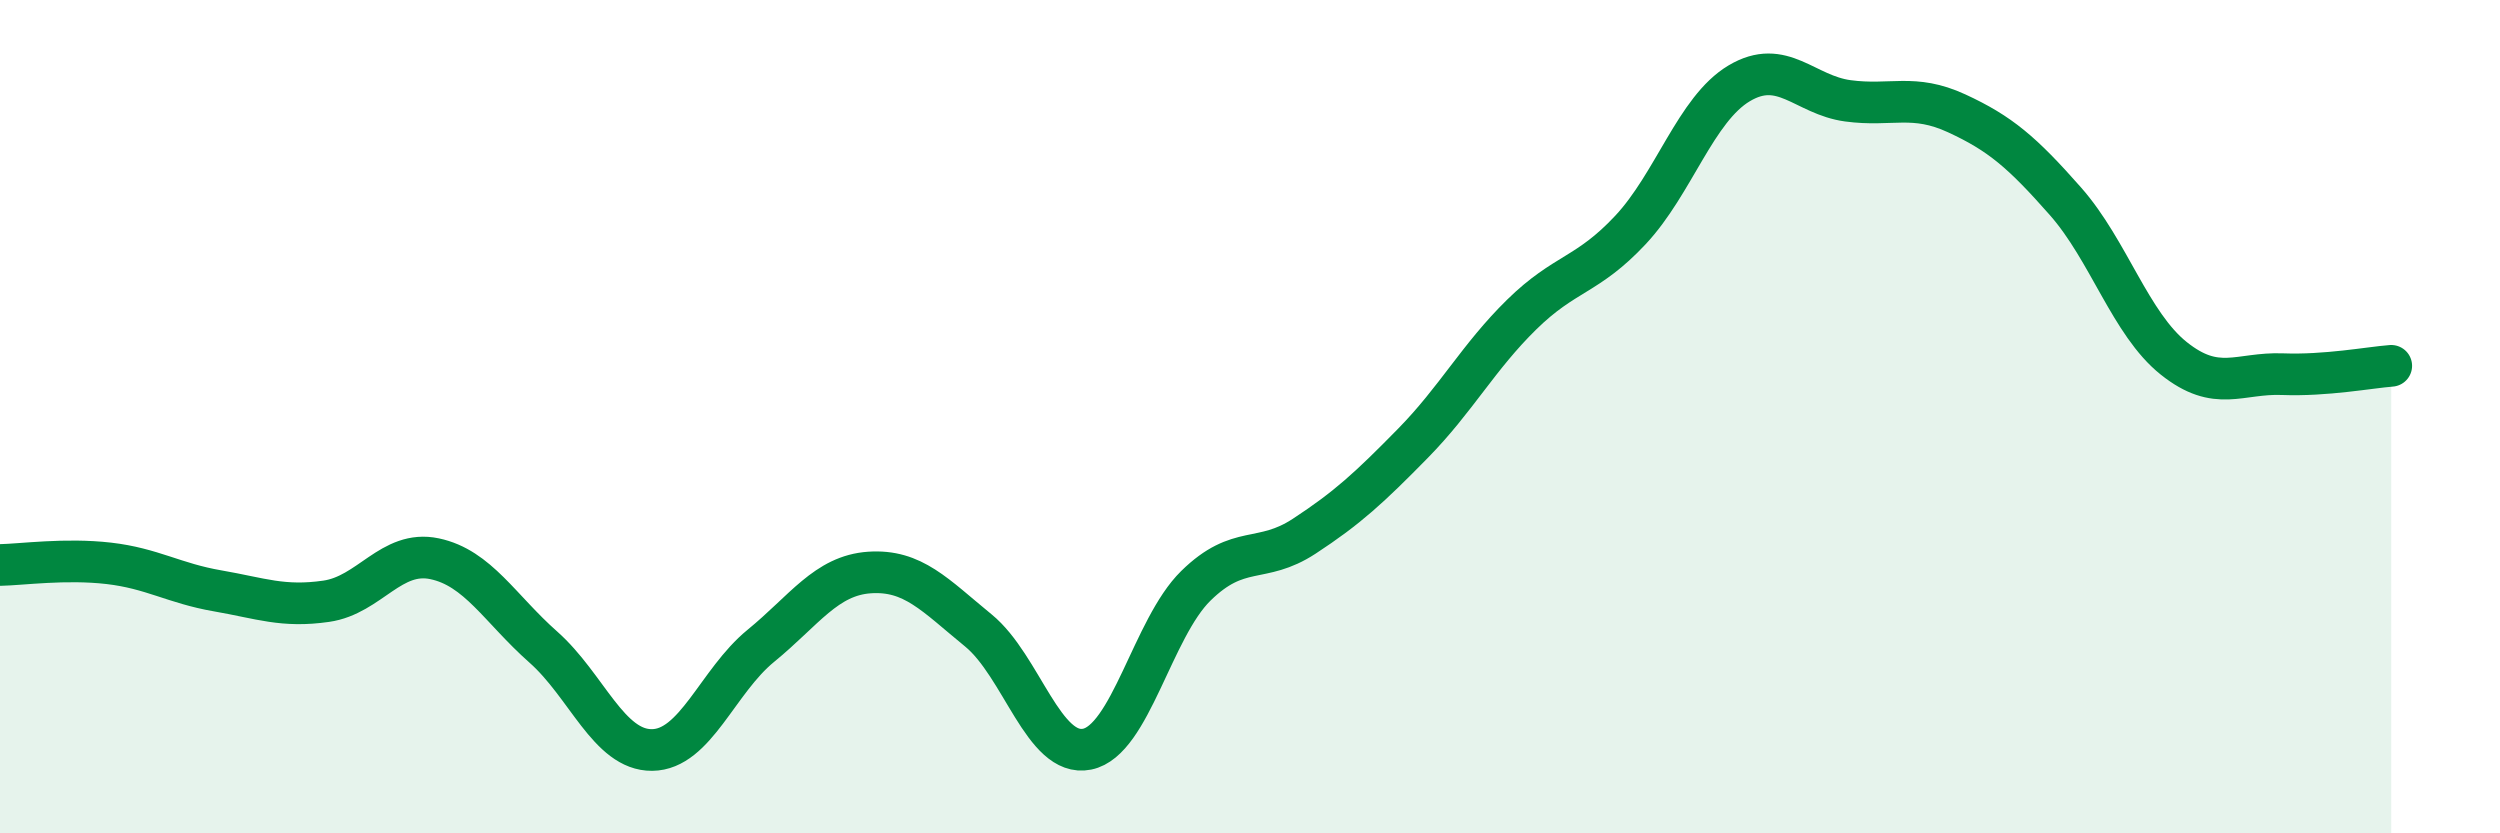
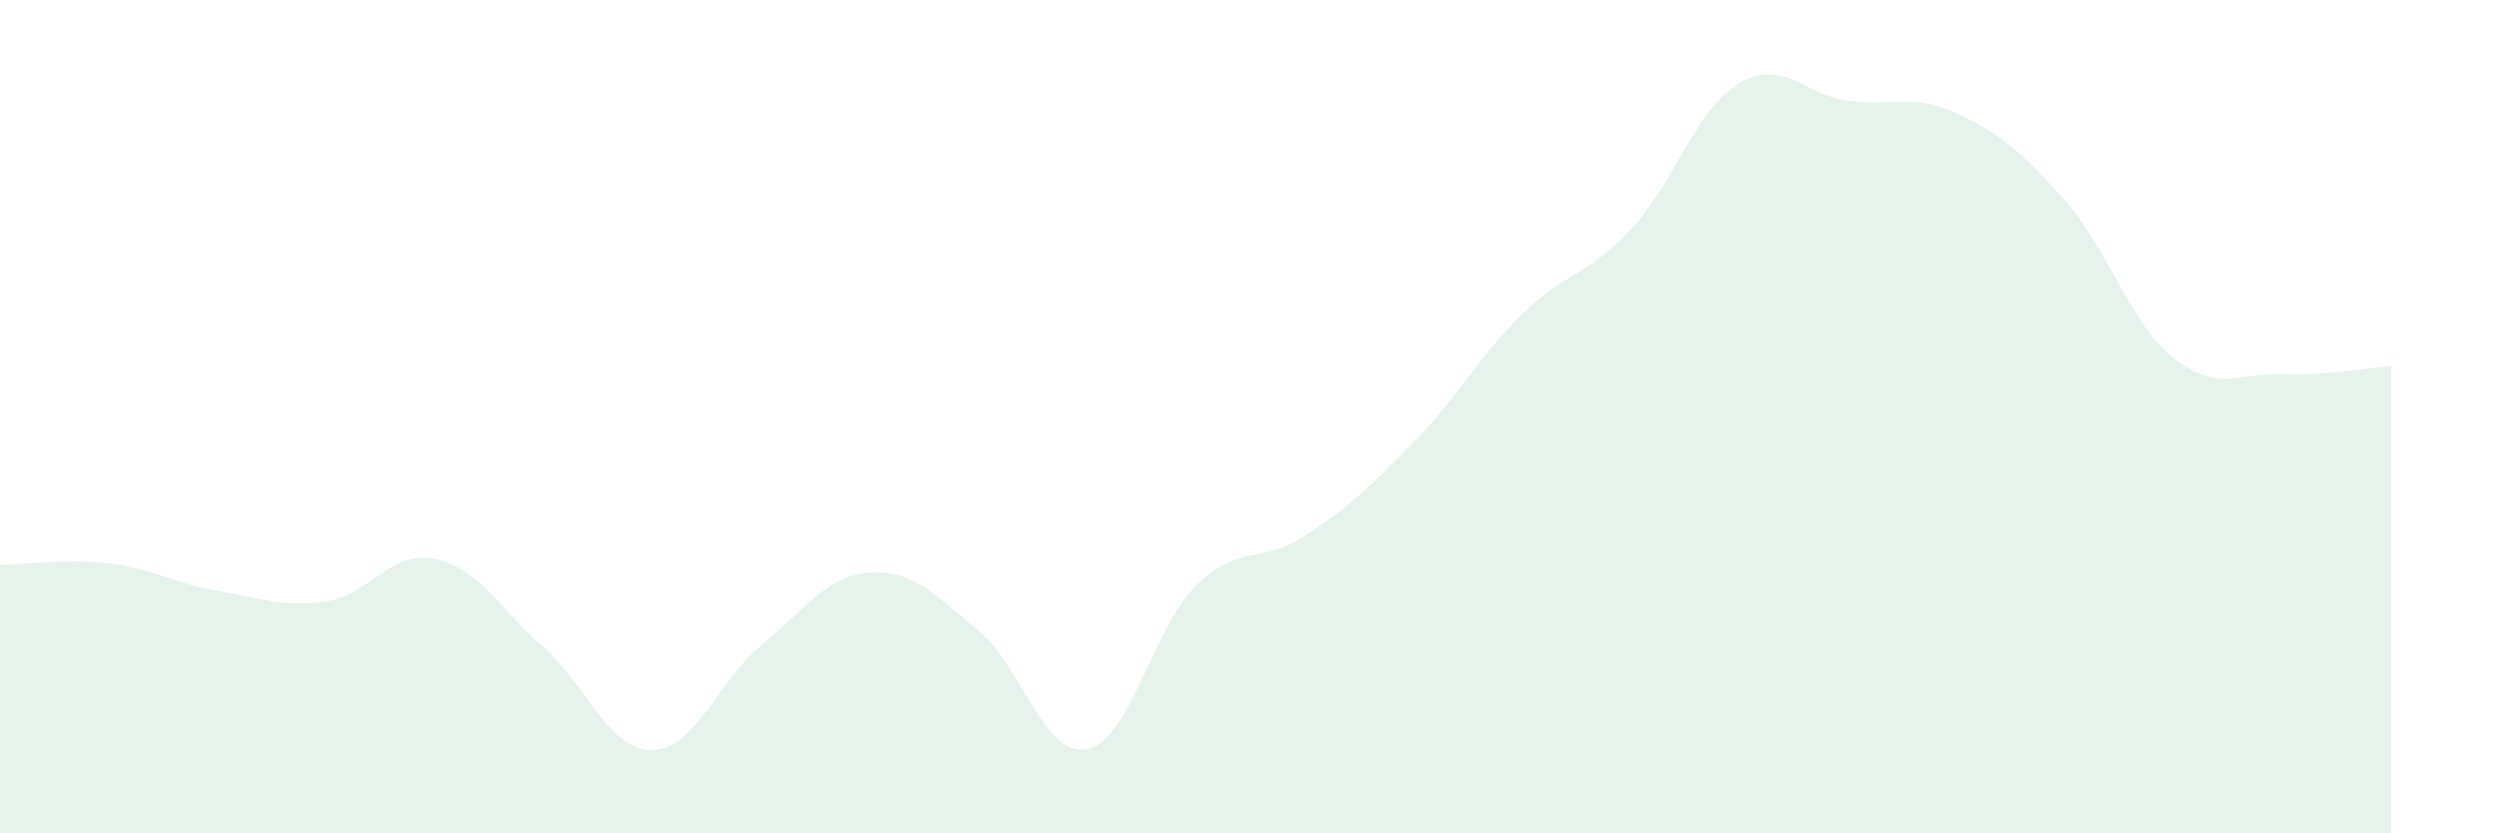
<svg xmlns="http://www.w3.org/2000/svg" width="60" height="20" viewBox="0 0 60 20">
  <path d="M 0,13.56 C 0.52,13.55 1.57,13.4 2.61,13.52 C 3.65,13.64 4.18,14 5.22,14.18 C 6.26,14.36 6.79,14.58 7.83,14.43 C 8.87,14.28 9.39,13.19 10.43,13.41 C 11.47,13.63 12,14.61 13.04,15.53 C 14.08,16.45 14.61,18.01 15.65,18 C 16.69,17.99 17.22,16.35 18.26,15.5 C 19.3,14.65 19.83,13.81 20.87,13.74 C 21.91,13.67 22.44,14.28 23.48,15.13 C 24.52,15.98 25.05,18.19 26.09,17.98 C 27.13,17.77 27.66,15.08 28.7,14.06 C 29.74,13.04 30.26,13.55 31.3,12.87 C 32.34,12.19 32.87,11.7 33.91,10.64 C 34.95,9.58 35.48,8.57 36.52,7.55 C 37.56,6.53 38.09,6.63 39.13,5.52 C 40.17,4.41 40.7,2.62 41.74,2 C 42.78,1.38 43.31,2.28 44.35,2.42 C 45.39,2.56 45.92,2.24 46.96,2.72 C 48,3.2 48.53,3.65 49.57,4.83 C 50.61,6.01 51.13,7.77 52.17,8.6 C 53.21,9.43 53.74,8.94 54.78,8.98 C 55.82,9.02 56.87,8.82 57.39,8.78L57.39 20L0 20Z" fill="#008740" opacity="0.1" stroke-linecap="round" stroke-linejoin="round" />
-   <path d="M 0,13.56 C 0.52,13.55 1.57,13.4 2.61,13.52 C 3.65,13.64 4.18,14 5.22,14.18 C 6.26,14.36 6.79,14.58 7.83,14.43 C 8.87,14.28 9.39,13.19 10.43,13.41 C 11.47,13.63 12,14.61 13.04,15.53 C 14.08,16.45 14.61,18.01 15.65,18 C 16.69,17.99 17.22,16.35 18.26,15.5 C 19.3,14.65 19.83,13.81 20.87,13.74 C 21.91,13.67 22.44,14.28 23.48,15.13 C 24.52,15.98 25.05,18.19 26.09,17.98 C 27.13,17.77 27.66,15.08 28.7,14.06 C 29.74,13.04 30.26,13.55 31.3,12.87 C 32.34,12.19 32.87,11.7 33.91,10.64 C 34.95,9.58 35.48,8.57 36.52,7.55 C 37.56,6.53 38.09,6.63 39.13,5.52 C 40.17,4.41 40.7,2.62 41.74,2 C 42.78,1.38 43.31,2.28 44.35,2.42 C 45.39,2.56 45.92,2.24 46.96,2.72 C 48,3.2 48.53,3.65 49.57,4.83 C 50.61,6.01 51.13,7.77 52.17,8.6 C 53.21,9.43 53.74,8.94 54.78,8.98 C 55.82,9.02 56.87,8.82 57.39,8.78" stroke="#008740" stroke-width="1" fill="none" stroke-linecap="round" stroke-linejoin="round" />
</svg>